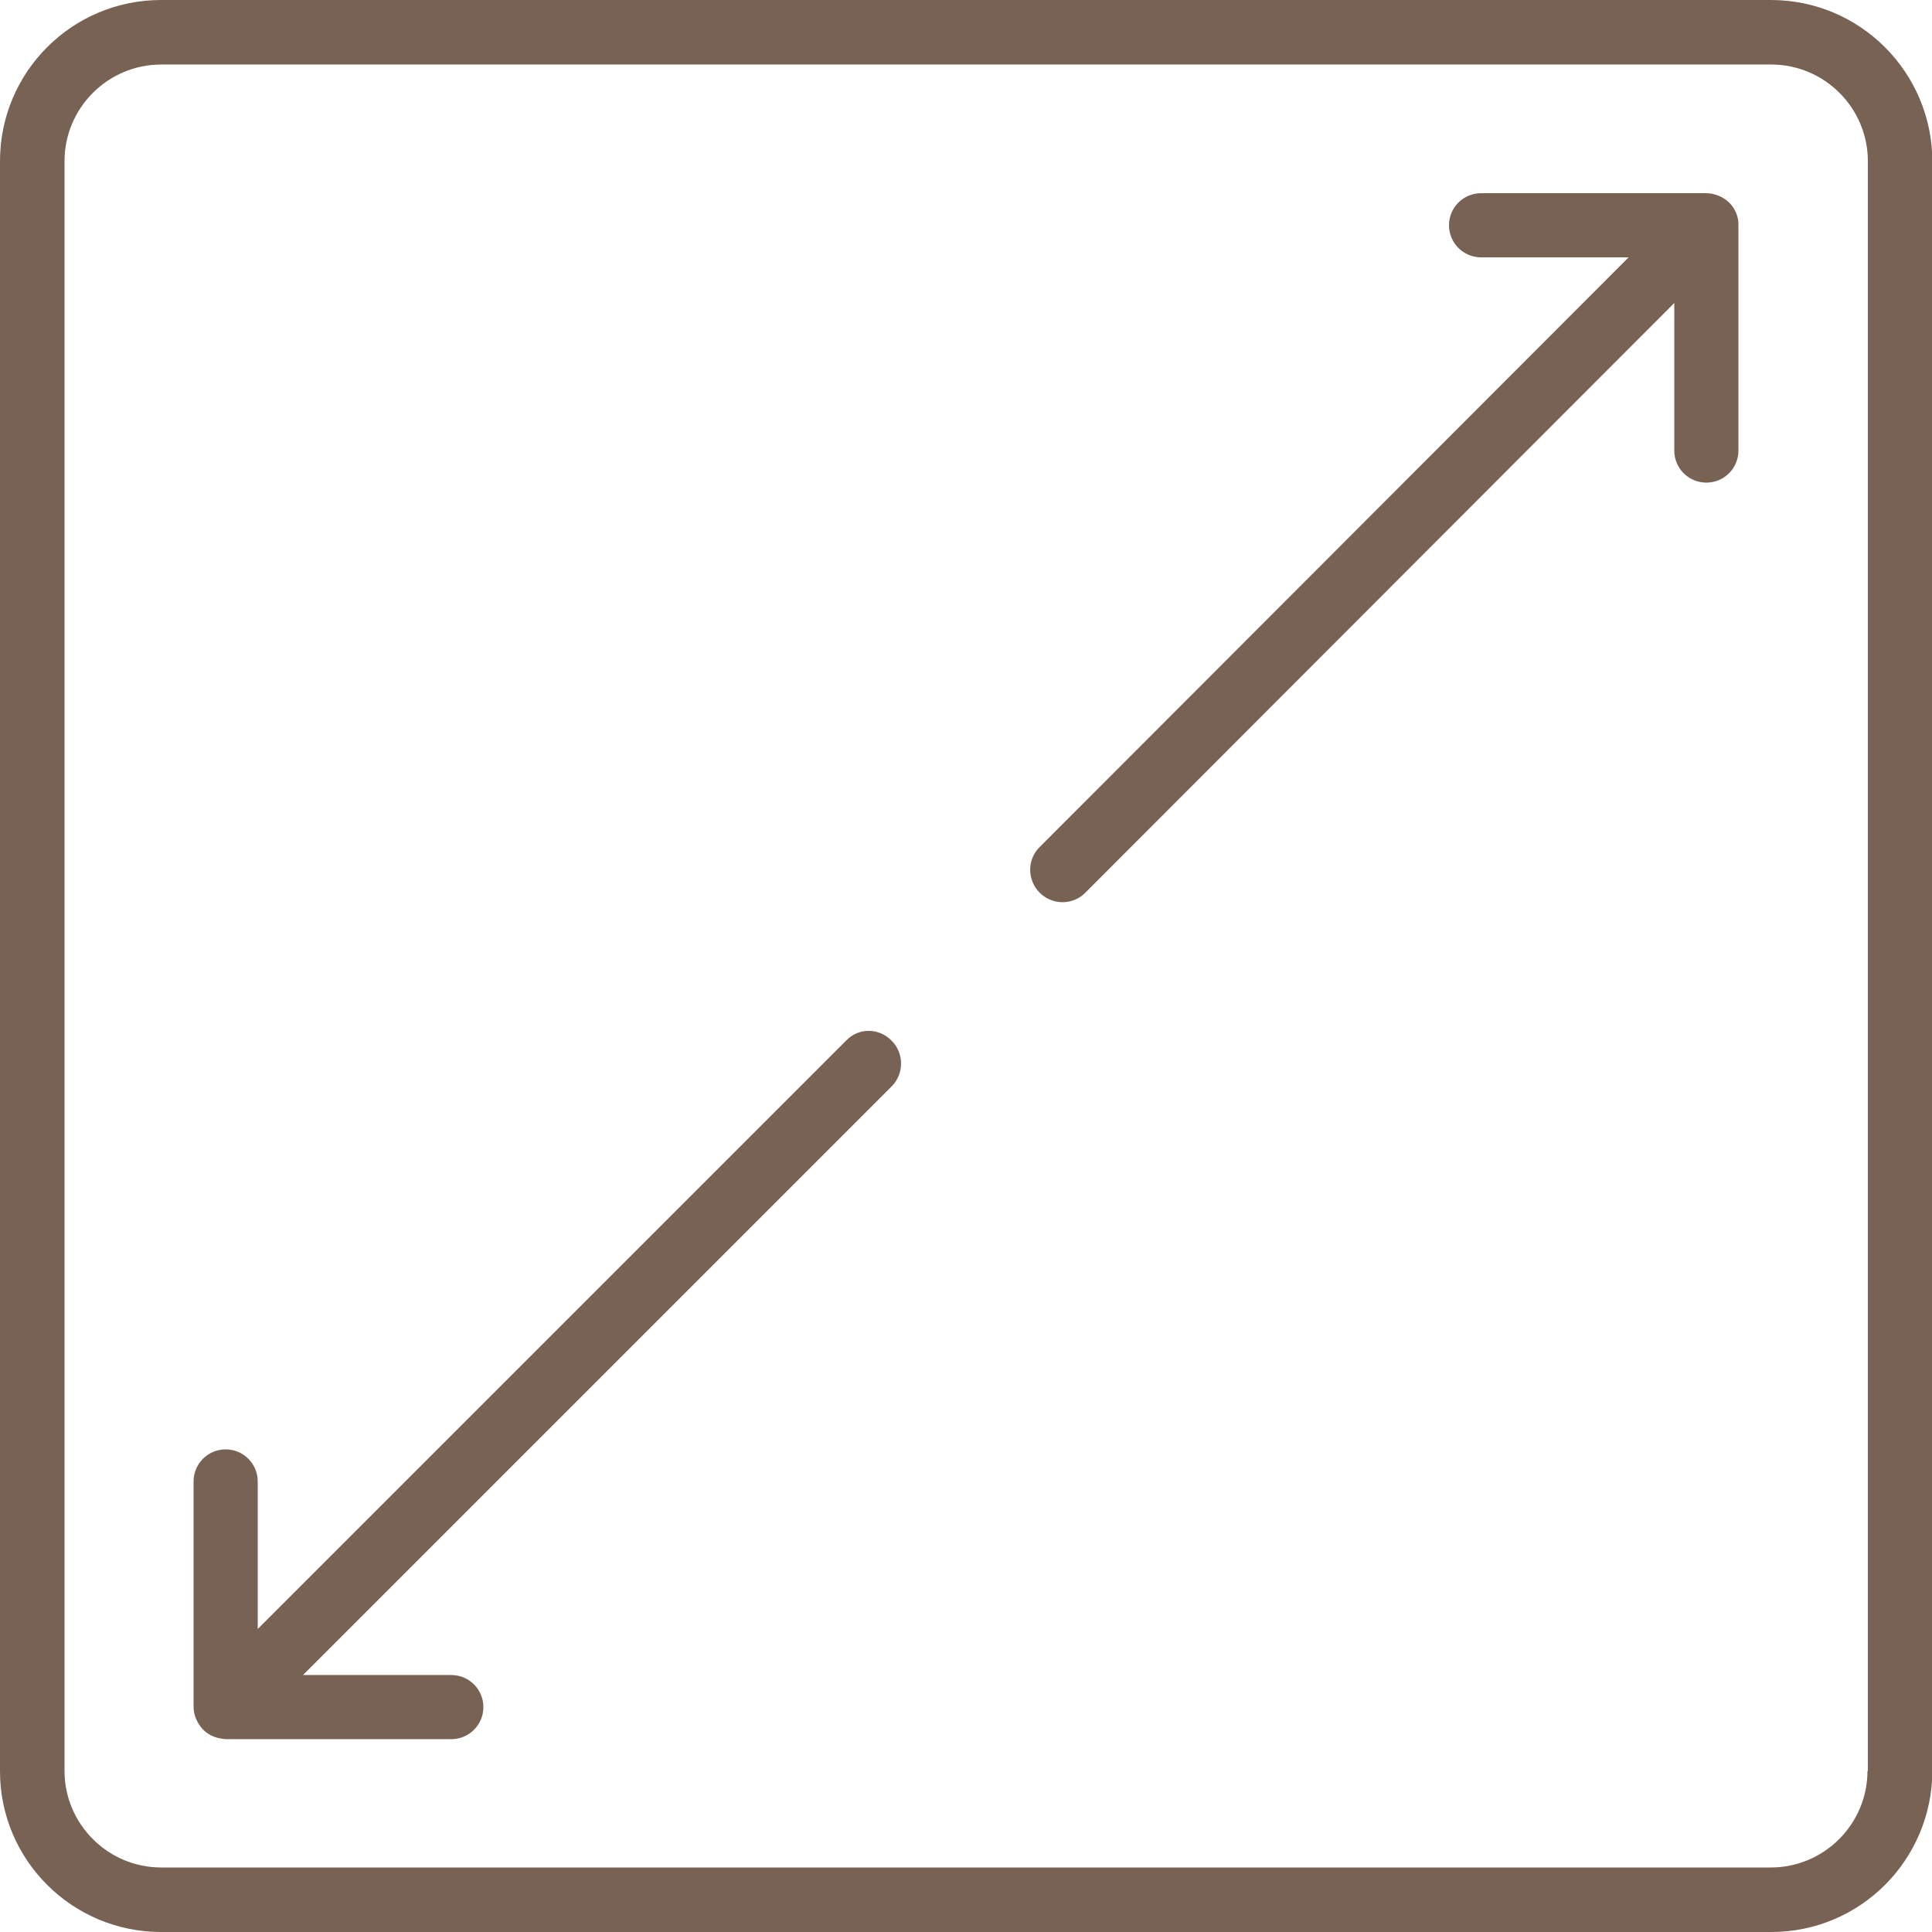
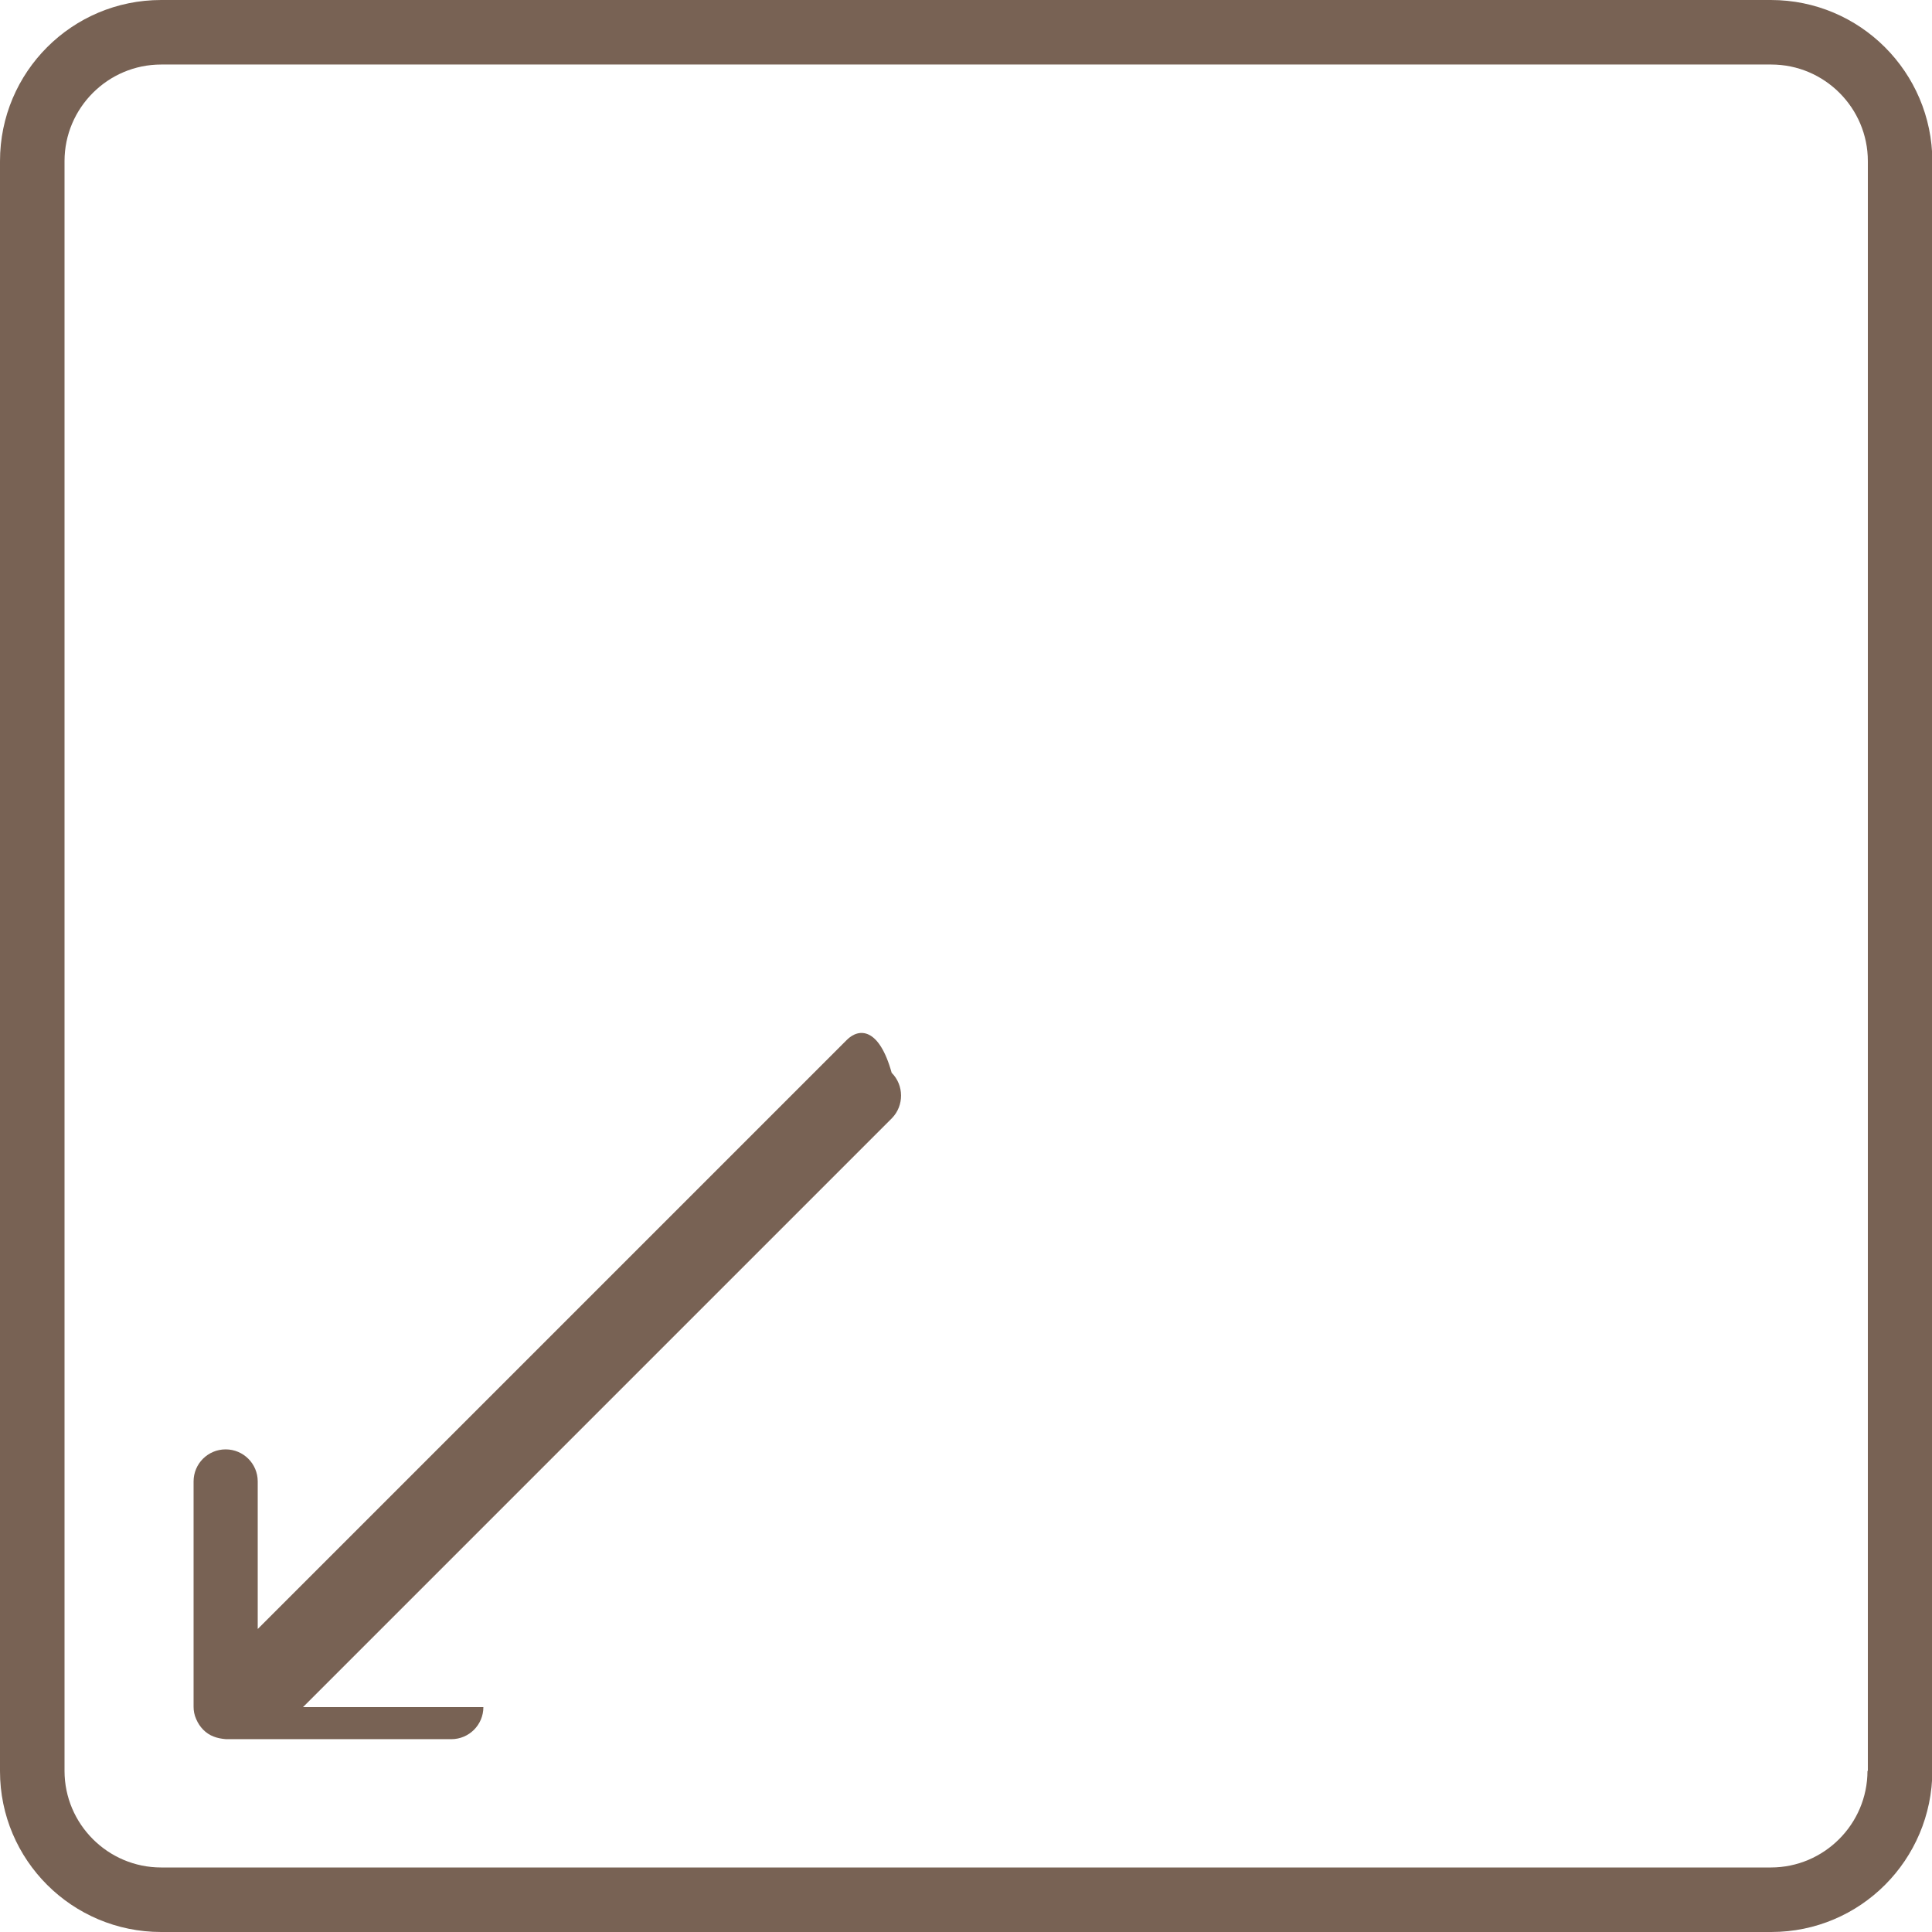
<svg xmlns="http://www.w3.org/2000/svg" version="1.1" id="Livello_1" x="0px" y="0px" viewBox="0 0 512 512" style="enable-background:new 0 0 512 512;" xml:space="preserve">
  <style type="text/css">
	.st0{fill:#786254;}
</style>
  <path class="st0" d="M469.3,0H42.7C19.1,0,0,19.1,0,42.7v426.7C0,492.9,19.1,512,42.7,512h426.7c23.6,0,42.6-19.1,42.7-42.7V42.7  C512,19.1,492.9,0,469.3,0z M494.9,469.3c0,14.1-11.5,25.6-25.6,25.6H42.7c-14.1,0-25.6-11.5-25.6-25.6V42.7  c0-14.1,11.5-25.6,25.6-25.6h426.7c14.1,0,25.6,11.5,25.6,25.6V469.3z" />
-   <path class="st0" d="M455.5,51.9c-1-0.4-2.1-0.7-3.3-0.7h-59.7c-4.7,0-8.5,3.8-8.5,8.5c0,4.7,3.8,8.5,8.5,8.5h39.1L275.6,224.4  c-2.2,2.1-3.1,5.3-2.3,8.3c0.8,3,3.1,5.3,6.1,6.1c3,0.8,6.2-0.1,8.3-2.3L443.7,80.3v39.1c0,4.7,3.8,8.5,8.5,8.5  c4.7,0,8.5-3.8,8.5-8.5V59.7C460.8,56.3,458.7,53.2,455.5,51.9z" />
-   <path class="st0" d="M224.4,275.6L68.3,431.7v-39.1c0-4.7-3.8-8.5-8.5-8.5c-4.7,0-8.5,3.8-8.5,8.5v59.7c0,1.1,0.2,2.2,0.7,3.3  c0.9,2.1,2.5,3.8,4.6,4.6c1,0.4,2.1,0.6,3.3,0.7h59.7c4.7,0,8.5-3.8,8.5-8.5c0-4.7-3.8-8.5-8.5-8.5H80.3l156.1-156.1  c3.2-3.3,3.2-8.7-0.1-12C233,272.4,227.7,272.3,224.4,275.6z" />
+   <path class="st0" d="M224.4,275.6L68.3,431.7v-39.1c0-4.7-3.8-8.5-8.5-8.5c-4.7,0-8.5,3.8-8.5,8.5v59.7c0,1.1,0.2,2.2,0.7,3.3  c0.9,2.1,2.5,3.8,4.6,4.6c1,0.4,2.1,0.6,3.3,0.7h59.7c4.7,0,8.5-3.8,8.5-8.5H80.3l156.1-156.1  c3.2-3.3,3.2-8.7-0.1-12C233,272.4,227.7,272.3,224.4,275.6z" />
</svg>